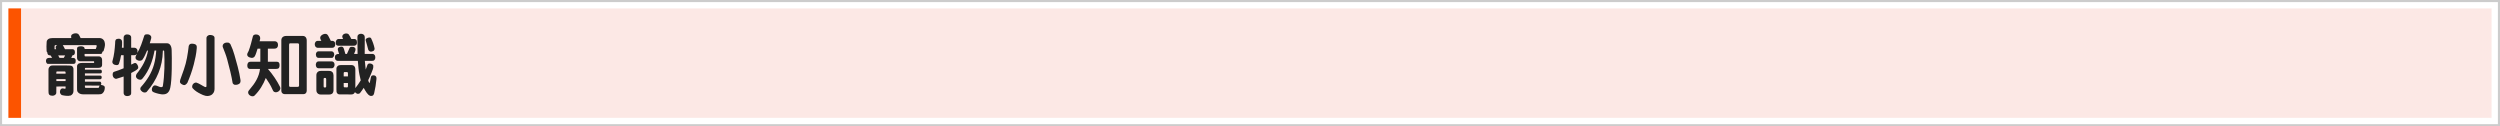
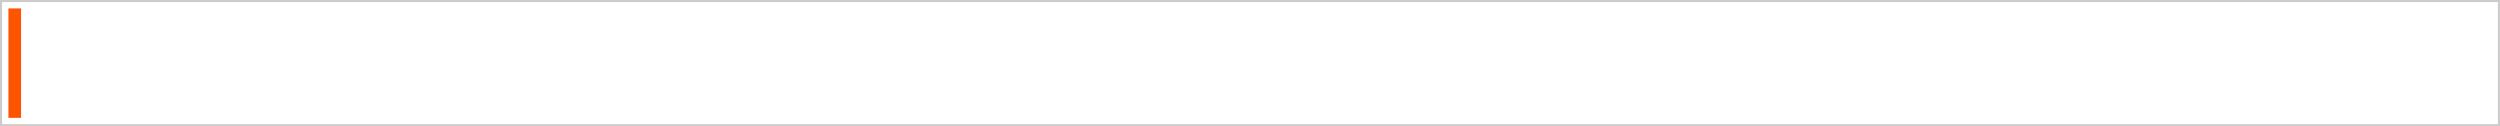
<svg xmlns="http://www.w3.org/2000/svg" height="60" viewBox="0 0 1188 60" width="1188">
  <rect x="0" y="0" width="1188" height="60" fill="#333333" stroke="none" />
  <g fill="none" fill-rule="evenodd">
    <path d="m.5.5h1187v59h-1187z" fill="#fff" stroke="#ccc" />
-     <path d="m4 4h1180v52h-1180z" fill="#fce8e5" />
-     <path d="m34.816 30.36h-11.968c-.416 0-.672-.256-.832-.608-.288-.608-.224-1.408.224-1.888.288-.256.672-.352 1.024-.352h1.504l-.704-1.152c-.448-.064-1.12-.064-1.376-.576-.128-.288-.224-.64-.224-.928-.16-.096-.256-.256-.32-.544-.064-1.472-.128-2.976.032-4.48.032-.64.608-1.28 1.216-1.504.32-.096.896-.224 1.44-.224l9.056-.032c-.128-.544-.224-1.28.288-1.664.768-.608 2.048-.8 2.944-.32.576.608.832 1.312 1.184 1.984h9.024c.96 0 1.824.576 2.24 1.44.48 1.472.448 2.112-.288 4.48-.096.352-.352.576-.672.608 0 .48-.128 1.024-.704 1.024h-7.712v.832c0 .224.096.352.448.352h6.496c.448 0 .896.32 1.152.736.16.288.224.576.224 1.024v2.176c0 .416-.064.704-.352 1.056-.352.352-.864.448-1.504.448h-5.92c-.224 0-.384.064-.384.256v.608h7.424c.352 0 .512.288.576.48.096.288.064.672-.032.928-.16.288-.32.352-.704.352h-7.264v1.056h7.36c.416 0 .608.384.608.832 0 .416-.16.896-.704.896h-7.264v1.152h7.2c.384 0 .512.48.576.832 0 .32-.032.576-.256.736.48-.032 1.92.256 1.92 1.12.032 1.024-.256 2.112-1.056 2.816-.512.48-1.216.512-1.952.512h-7.232c-1.024 0-2.08-.288-2.656-1.184-.32-.48-.288-1.12-.288-1.888v-10.336c0-.512.352-.96.736-1.216.544-.224.928-.288 1.632-.288h5.376c.192 0 .384 0 .384-.16l-.032-.48c0-.16-.128-.16-.256-.16h-6.368c-.448 0-.864-.224-1.152-.608-.192-.256-.32-.576-.32-.96v-4.416c0-.512.256-.832.672-.96.768-.256 1.856-.288 2.56.16.224.256.384.448.384.96h5.28c.256-.576.416-1.152.48-1.536-.032-.16-.224-.32-.416-.32h-15.744c.416.608.736 1.28 1.056 1.952h3.712c.32 0 .704.288.864.608.192.608.224 1.44-.16 1.92-.192.288-.512.32-.832.352-.16.384-.48.832-.608 1.248h.896c.256 0 .544.032.768.224.608.448.448 1.248.384 1.856-.032.416-.448.768-1.088.768zm-7.648-8.864-.768-.064c-.384 0-.48.352-.48.512v1.44h.768c-.192-.32-.288-.704-.224-1.088s.352-.672.704-.8zm1.12 6.016h2.016l.64-1.184h-3.296zm12.064 13.12v.704c0 .288.128.416.48.416h5.888c.384 0 .32-.8.704-1.056zm-9.184 1.12v-.672l-4.384.032-.032 2.976c0 .832-.928 1.408-1.76 1.408-.736 0-1.12-.128-1.536-.448-.48-.48-.352-1.216-.416-1.856v-10.144c0-.672.288-1.184.832-1.632.352-.256.896-.32 1.408-.32l7.456.032c.672 0 1.312.096 1.664.416.288.32.512.768.512 1.28v10.496c0 .864-.512 1.664-1.28 2.048-1.376.384-2.912.128-4.256-.192-.48-.288-.96-.928-.896-1.6.064-.576.224-1.184.832-1.504.544-.192 1.088.096 1.664.128.16-.096.16-.288.192-.448zm-4.416-6.752h4.416v-.576c0-.32-.192-.448-.416-.48h-3.584c-.192 0-.384.096-.384.352zm4.416 3.52v-.928h-4.384v.928zm31.168-15.84h1.376c.64 0 .992.192 1.376.64.352.384.288 1.312.128 1.888 1.536-2.464 2.368-5.312 3.296-8.128.224-.704.64-.704 1.184-.768.864-.096 1.632.192 2.08.896.288.64-.032 1.408-.192 1.952l-.416 1.408h8.288c.896 0 2.048.832 2.112 3.168.128 3.712.224 14.336-.672 18.016-.256 1.088-.64 2.144-1.824 2.752-1.472.736-3.488.128-4.864-.256-.704-.288-1.664-.384-1.984-1.184-.224-.864.096-1.664.672-2.208.768-.768 2.272.256 3.136.48.864.192 1.248-.032 1.344-.384.864-5.312.928-11.712.64-16.608-.032-.352-.672-.64-.64 0-.128 7.36-2.88 13.76-7.584 19.2-.256.32-.64.416-1.056.416-.8 0-1.472-.544-1.92-1.216-.256-.384-.128-.96.096-1.312 2.912-3.232 5.152-6.752 6.272-10.784.608-2.144.896-4.32 1.056-6.624h-.8c-.864 4.736-2.496 9.344-5.6 13.152-.288.352-.64.704-1.12.704-.8 0-1.504-.32-1.952-1.024-.352-.576-.096-1.28.192-1.792 2.688-3.296 4.672-6.88 5.376-11.008l-.448-.032c-.608 1.408-1.248 2.976-2.144 4.256-.448.608-1.28.64-1.952.512-.512-.192-1.28-.48-1.376-1.152-.128-.8.288-1.408.704-2.08-.384.416-.736.672-1.376.672h-1.408v4.448c.8-.16 1.856-1.408 2.688-.288.512.576.864 1.632.576 2.144-.576.8-2.144 1.536-3.264 2.144v9.568c0 .704-.384 1.056-.96 1.248-.64.224-1.44.224-2.016-.128-.384-.32-.608-.736-.608-1.216v-7.808c-1.12.352-2.24.768-3.424 1.088-.48.064-.896-.16-1.216-.448-.608-.608-.736-1.696-.416-2.432.096-.192.32-.384.544-.448 1.536-.48 3.04-1.024 4.512-1.664v-6.208h-1.216c-.224 1.376-.544 2.784-1.024 4.096-.288.608-.8.64-1.376.576-.512-.032-1.024-.224-1.408-.608-.32-.384-.448-.896-.256-1.376.768-2.688 1.056-5.44 1.248-8.384.032-.672-.064-1.568.672-1.952.672-.192 1.568-.384 2.144.192.352.288.448.672.48 1.12.032.832 0 1.824-.096 2.784h.832v-4.832c0-.8.576-1.376 1.28-1.472.608-.064 1.632.032 2.048.608.32.416.256.864.256 1.408zm39.616-4.704v24.384c0 1.28-.704 2.432-1.888 2.944-1.696.736-3.328.032-4.704-.672-1.408-.704-2.72-1.44-3.872-2.784-.32-.48-.16-1.184.096-1.696.416-.576 1.024-1.024 1.792-.896 1.504.512 2.656 1.44 4.032 2.08.48.16.704-.032.704-.416v-22.976c.064-.672.736-1.152 1.344-1.312.896-.128 2.496.192 2.496 1.344zm8.608 21.504c-.608-3.68-1.472-7.104-2.592-11.232-.544-2.08-1.376-4-2.144-6.016-.064-.352 0-.704.128-1.024.48-.768 1.152-1.088 2.496-.96.352.032.832.416 1.024.704.768 1.632 1.44 3.328 1.92 5.088l1.568 5.664c.576 2.08.992 4.256 1.344 6.432.032.448-.032.928-.224 1.312-.64.736-1.536.896-2.464.864-.448-.096-.864-.384-1.056-.832zm-17.664-18.368.416.416c.224.384.224.896.192 1.344-.192 2.624-.8 5.344-1.408 7.712-.928 3.584-2.048 6.432-3.04 8.736-.384.576-1.056 1.28-1.76 1.088-.64-.192-1.376-.512-1.696-1.152-.192-.352 0-.992.064-1.376l1.728-4.864c1.28-3.616 1.856-7.36 2.304-11.2.128-.416.416-.8.832-.96.8-.224 1.664-.064 2.368.256zm29.504 2.016c-.416 1.248-.8 2.688-1.28 3.552-.416.736-1.28 1.024-2.112.704-.608-.128-1.28-.448-1.504-1.12-.192-.8.288-1.184.672-2.08.8-2.176 1.44-4.64 2.016-6.976.16-.576.768-.8 1.344-.832.8-.032 1.6.224 1.952.992.32.768.096 1.504-.128 2.24h7.264c.672 0 1.088.416 1.312.8.288.672.256 1.792-.288 2.272-.416.352-.832.448-1.408.448h-2.944v6.208h4.224c.544 0 1.024.256 1.184.672.224.544.224 1.824-.16 2.272-.288.352-.8.48-1.408.48h-3.808c2.304 2.656 4.32 5.632 5.76 8.544.416.832-.032 1.44-.512 1.952-.608.512-1.504.8-2.24.416-.48-.256-.672-.736-.864-1.184-.832-1.92-1.952-3.68-3.168-5.44-1.184 3.072-2.944 6.048-5.472 8.48-.672.48-1.44.192-2.048-.16-.448-.32-.8-.768-.864-1.312-.064-.704.352-1.12.768-1.6 2.528-2.912 4.448-5.984 4.864-9.696h-4.736c-.448 0-.864-.224-1.12-.672-.192-.384-.256-1.408 0-1.888.192-.544.608-.864 1.376-.864h4.64v-6.208zm11.296 20.128v-24.16c0-1.216.928-2.016 2.272-2.016h7.968c1.088 0 1.824.832 1.824 2.176v23.84c0 .992-.64 1.632-1.504 1.632h-9.024c-.832 0-1.536-.672-1.536-1.472zm7.872-22.656h-3.808c-.256 0-.352.352-.384.672v19.456c-.032.32.256.544.544.544h3.584c.384 0 .608-.288.608-.576v-19.488c0-.352-.256-.608-.544-.608zm28.48 8.32h-9.568c-.48 0-.96-.352-1.184-.768-.192-.64-.32-1.632.32-2.112.256-.256.608-.352.96-.384h.576c-.288-1.152-1.184-2.56-.096-3.2.416-.224.896-.32 1.376-.288.544.064.768.448.992 1.024l.704 2.432h.736c.48-.96.864-1.984 1.312-2.944.352-.544 1.088-.448 1.632-.416.512.096 1.056.48 1.152 1.024.032.864-.448 1.6-.704 2.336h1.664l-.064-8.128c0-.416.16-.8.48-1.056.672-.544 1.792-.512 2.432 0 .576.416.576 1.088.576 1.76l-.032 7.424h4c.352.128.704.416.864.736.256.672.288 1.6-.224 2.144-.32.352-.64.416-1.184.416h-3.392c.096 1.376.256 2.816.416 4.128.384-.8.544-1.6.864-2.368.224-.32.576-.544.96-.512.736-.032 1.408.256 1.76.896.16 1.28-.256 2.08-.864 3.584-.448 1.184-.992 2.336-1.536 3.456.128.512.224.832.48 1.248.064.096.256 0 .288-.096.192-.832.384-1.792.544-2.688.128-.576.64-.8 1.216-.768.384 0 .8.096 1.056.416.32.32.384.8.352 1.248-.256 2.528-.544 4.48-1.12 6.88-.128.512-.32.896-.736 1.12-.384.16-.832.224-1.312 0-1.056-.48-1.888-1.888-2.912-3.712-.416.64-1.024 1.568-1.728 2.432-.256.32-.608.384-.96.416-.608.032-1.024-.416-1.472-.8-.384.8-.896 1.088-1.728 1.088l-5.6-.032c-.832 0-1.184-.512-1.408-1.12-.064-.384-.064-.736-.064-1.344v-9.856c0-.608.512-1.12.896-1.376.288-.128.736-.224 1.088-.224h5.312c.8 0 1.376.544 1.568 1.216.096.256.128.608.128.992v8.736c.96-1.152 1.792-2.464 2.56-3.68-.448-1.856-.864-3.712-1.056-5.664-.128-1.088-.224-2.4-.32-3.616zm-4.704 7.392v-1.536c0-.288-.224-.544-.416-.544h-1.28c-.16 0-.32.224-.32.48v1.6zm0 3.136h-2.016v1.6c0 .256.16.448.32.448l1.28.032c.32 0 .416-.256.416-.544zm-8.96 5.472h-3.968c-.896 0-1.536-.416-1.888-1.12-.192-.384-.192-1.12-.192-1.472v-6.752c0-.768.544-1.504 1.248-1.76.384-.16.704-.128 1.248-.128h3.392c.672 0 1.248.064 1.792.64.32.384.48.992.48 1.568v7.008c0 .576-.224 1.248-.672 1.632-.448.288-.864.384-1.44.384zm-2.208-3.36h.448c.224 0 .384-.224.384-.448v-3.552c0-.256-.224-.544-.416-.544l-.48.032c-.16 0-.32.192-.32.448v3.616c0 .224.128.448.384.448zm12.768-23.04h1.28c.512 0 .96.096 1.28.736.16.576.192 1.28-.032 1.792-.256.416-.672.672-1.152.672h-7.648c-.544 0-.896-.352-1.056-.768-.128-.48-.128-1.12.128-1.6.256-.544.64-.832 1.28-.832h1.984c-.192-.48-.576-1.152-.224-1.696.352-.64.992-.864 1.632-.928.48-.032.864.096 1.216.352.544.704.928 1.472 1.312 2.272zm9.408-.32c.736 1.536 1.312 3.136 1.664 4.832.032.416-.128.768-.384 1.056-.48.288-.992.512-1.632.416-.48-.128-.864-.48-1.024-.96-.32-1.44-.8-2.848-1.184-4.288-.128-.448.064-.768.48-1.056.608-.32 1.6-.704 2.08 0zm-19.136 1.216h.736c.544.064 1.088.256 1.248.896.192.768.16 1.376-.288 1.984-.288.288-.608.416-1.024.416h-6.88c-.384 0-.832-.192-1.152-.64-.352-.672-.384-1.376 0-2.016.256-.448.64-.64 1.184-.64h1.664c-.32-.576-.736-1.184-.448-1.984.352-.736 1.312-1.248 2.112-1.344 1.024-.096 1.376.416 1.856 1.376zm-5.856 4.96h5.984c.48 0 .96.096 1.28.704.352.608.224 1.376-.16 1.92-.224.32-.384.512-.832.512h-6.144c-.672 0-1.088-.352-1.216-.8-.192-.48-.224-.864-.096-1.344.16-.512.576-.992 1.184-.992zm0 4.8h6.144c.48 0 .96.096 1.28.704.352.608.224 1.504-.16 2.048-.224.32-.544.512-.992.512h-6.144c-.672 0-1.088-.352-1.248-.8-.192-.448-.224-.992-.064-1.472.128-.544.576-.992 1.184-.992z" fill="#222" fill-rule="nonzero" />
    <path d="m4 4h6v52h-6z" fill="#fc5400" />
  </g>
</svg>